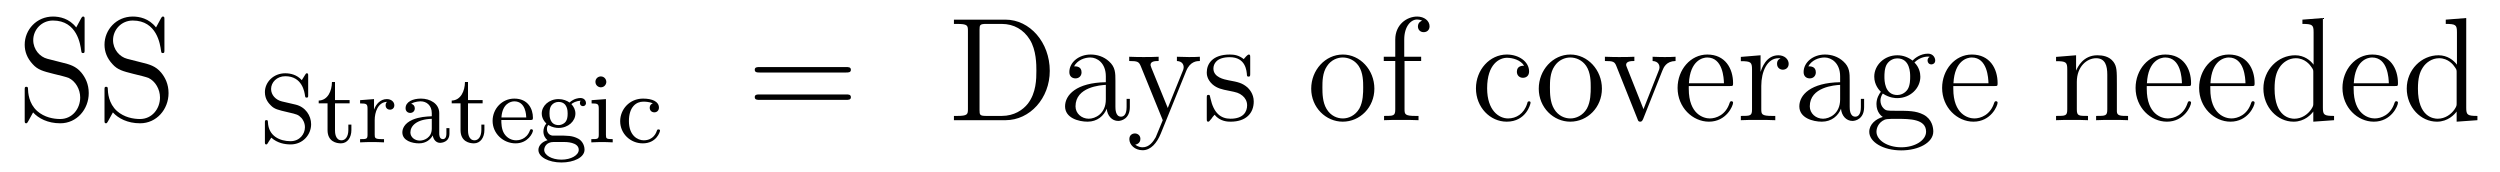
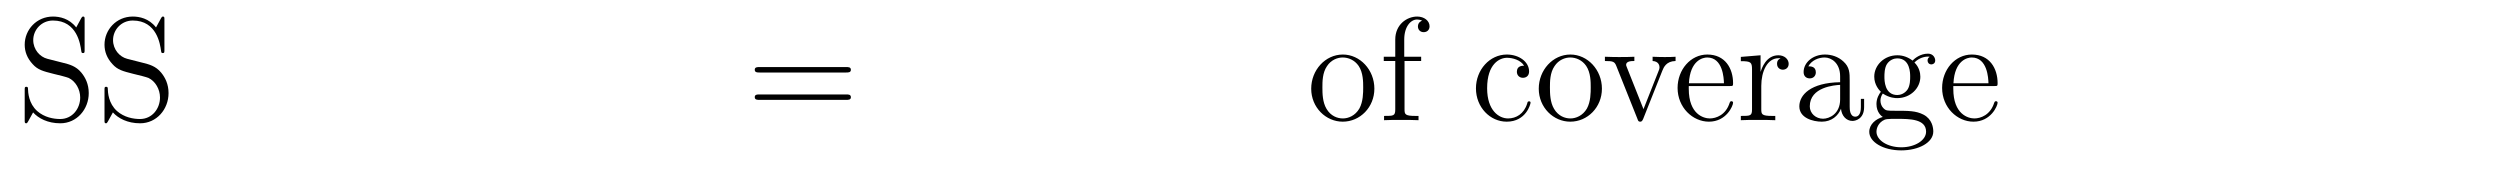
<svg xmlns="http://www.w3.org/2000/svg" version="1.1" width="203pt" height="14pt" viewBox="0 -14 203 14">
  <g id="page1">
    <g transform="matrix(1 0 0 -1 -131 650)">
      <path d="M134.847 659.225C134.237 659.38 133.699 659.978 133.699 660.743C133.699 661.58 134.368 662.333 135.301 662.333C137.261 662.333 137.524 660.396 137.596 659.882C137.62 659.739 137.62 659.691 137.739 659.691C137.871 659.691 137.871 659.751 137.871 659.966V662.381C137.871 662.596 137.871 662.656 137.751 662.656C137.715 662.656 137.667 662.656 137.584 662.5L137.189 661.771C136.616 662.512 135.827 662.656 135.301 662.656C133.974 662.656 133.006 661.592 133.006 660.372C133.006 659.799 133.209 659.273 133.651 658.794C134.069 658.328 134.488 658.221 135.337 658.006C135.755 657.91 136.413 657.742 136.58 657.671C137.142 657.396 137.512 656.75 137.512 656.081C137.512 655.184 136.879 654.336 135.887 654.336C135.348 654.336 134.607 654.467 134.022 654.981C133.328 655.603 133.28 656.463 133.268 656.858C133.257 656.953 133.161 656.953 133.137 656.953C133.006 656.953 133.006 656.894 133.006 656.679V654.264C133.006 654.049 133.006 653.989 133.125 653.989C133.197 653.989 133.209 654.013 133.293 654.156C133.34 654.252 133.591 654.694 133.687 654.873C134.117 654.395 134.87 653.989 135.898 653.989C137.237 653.989 138.206 655.125 138.206 656.44C138.206 657.169 137.931 657.707 137.608 658.101C137.166 658.639 136.628 658.771 136.161 658.89L134.847 659.225ZM141.327 659.225C140.717 659.38 140.179 659.978 140.179 660.743C140.179 661.58 140.848 662.333 141.781 662.333C143.741 662.333 144.004 660.396 144.076 659.882C144.1 659.739 144.1 659.691 144.219 659.691C144.351 659.691 144.351 659.751 144.351 659.966V662.381C144.351 662.596 144.351 662.656 144.231 662.656C144.195 662.656 144.147 662.656 144.064 662.5L143.669 661.771C143.096 662.512 142.306 662.656 141.781 662.656C140.454 662.656 139.486 661.592 139.486 660.372C139.486 659.799 139.689 659.273 140.131 658.794C140.549 658.328 140.968 658.221 141.816 658.006C142.235 657.91 142.892 657.742 143.06 657.671C143.622 657.396 143.992 656.75 143.992 656.081C143.992 655.184 143.359 654.336 142.366 654.336C141.828 654.336 141.087 654.467 140.502 654.981C139.808 655.603 139.76 656.463 139.748 656.858C139.737 656.953 139.641 656.953 139.617 656.953C139.486 656.953 139.486 656.894 139.486 656.679V654.264C139.486 654.049 139.486 653.989 139.605 653.989C139.677 653.989 139.689 654.013 139.772 654.156C139.82 654.252 140.071 654.694 140.167 654.873C140.597 654.395 141.35 653.989 142.378 653.989C143.717 653.989 144.686 655.125 144.686 656.44C144.686 657.169 144.411 657.707 144.088 658.101C143.646 658.639 143.107 658.771 142.641 658.89L141.327 659.225Z" />
-       <path d="M153.897 655.763C153.387 655.882 153.012 656.289 153.012 656.775C153.012 657.309 153.474 657.811 154.167 657.811C155.546 657.811 155.729 656.52 155.769 656.217C155.785 656.129 155.793 656.073 155.897 656.073C156.024 656.073 156.024 656.129 156.024 656.281V657.843C156.024 657.97 156.024 658.05 155.921 658.05C155.857 658.05 155.841 658.026 155.785 657.938L155.506 657.492C155.108 657.93 154.598 658.05 154.16 658.05C153.211 658.05 152.51 657.333 152.51 656.52C152.51 655.914 152.853 655.58 153.004 655.428C153.291 655.141 153.554 655.077 154.415 654.878C155.1 654.719 155.219 654.695 155.482 654.416C155.562 654.328 155.761 654.057 155.761 653.667C155.761 653.117 155.339 652.536 154.59 652.536C153.713 652.536 152.805 652.958 152.757 654.066C152.749 654.193 152.749 654.249 152.637 654.249C152.51 654.249 152.51 654.185 152.51 654.034V652.48C152.51 652.353 152.51 652.273 152.614 652.273C152.678 652.273 152.685 652.289 152.741 652.368C152.773 652.416 152.805 652.488 153.028 652.822C153.53 652.376 154.12 652.273 154.598 652.273C155.594 652.273 156.263 653.062 156.263 653.914C156.263 654.607 155.809 655.317 154.996 655.508L153.897 655.763ZM158.202 655.612H159.389V655.874H158.202V657.341H157.955C157.947 656.615 157.62 655.858 156.879 655.834V655.612H157.597V653.436C157.597 652.504 158.314 652.36 158.68 652.36C159.214 652.36 159.533 652.838 159.533 653.436V653.882H159.286V653.452C159.286 652.902 159.039 652.607 158.736 652.607C158.202 652.607 158.202 653.292 158.202 653.42V655.612ZM161.426 654.257C161.426 654.854 161.673 655.715 162.438 655.731C162.39 655.699 162.311 655.635 162.311 655.452C162.311 655.205 162.502 655.093 162.661 655.093C162.852 655.093 163.02 655.221 163.02 655.452C163.02 655.731 162.765 655.954 162.414 655.954C161.896 655.954 161.546 655.564 161.378 655.117H161.37V655.954L160.239 655.866V655.603C160.781 655.603 160.844 655.548 160.844 655.157V653.062C160.844 652.703 160.749 652.703 160.239 652.703V652.44C160.55 652.464 160.988 652.464 161.179 652.464C161.649 652.464 161.665 652.464 162.183 652.44V652.703H162.024C161.442 652.703 161.426 652.791 161.426 653.077V654.257ZM166.666 654.815C166.666 655.596 165.909 655.994 165.185 655.994C164.523 655.994 163.933 655.739 163.933 655.213C163.933 654.974 164.101 654.831 164.308 654.831C164.531 654.831 164.682 654.99 164.682 655.205C164.682 655.396 164.563 655.532 164.388 655.572C164.682 655.771 165.113 655.771 165.169 655.771C165.615 655.771 166.061 655.46 166.061 654.807V654.56C165.599 654.536 165.065 654.512 164.507 654.281C163.806 653.978 163.671 653.516 163.671 653.253C163.671 652.567 164.475 652.36 165.025 652.36C165.607 652.36 165.966 652.687 166.141 653.006C166.18 652.703 166.388 652.4 166.738 652.4C166.818 652.4 167.495 652.432 167.495 653.157V653.595H167.248V653.157C167.248 652.83 167.129 652.703 166.961 652.703C166.666 652.703 166.666 653.069 166.666 653.157V654.815ZM166.061 653.563C166.061 652.791 165.408 652.583 165.089 652.583C164.675 652.583 164.324 652.862 164.324 653.245C164.324 653.771 164.818 654.312 166.061 654.352V653.563ZM169.002 655.612H170.189V655.874H169.002V657.341H168.755C168.747 656.615 168.42 655.858 167.679 655.834V655.612H168.396V653.436C168.396 652.504 169.114 652.36 169.48 652.36C170.014 652.36 170.333 652.838 170.333 653.436V653.882H170.086V653.452C170.086 652.902 169.839 652.607 169.536 652.607C169.002 652.607 169.002 653.292 169.002 653.42V655.612ZM174.051 654.257C174.226 654.257 174.274 654.257 174.274 654.44C174.274 655.149 173.883 655.994 172.76 655.994C171.772 655.994 170.999 655.173 170.999 654.185C170.999 653.157 171.859 652.36 172.863 652.36C173.875 652.36 174.274 653.213 174.274 653.396C174.274 653.428 174.25 653.508 174.146 653.508C174.059 653.508 174.043 653.452 174.027 653.404C173.74 652.631 173.055 652.607 172.911 652.607C172.553 652.607 172.186 652.775 171.947 653.141C171.708 653.508 171.708 654.018 171.708 654.257H174.051ZM171.716 654.464C171.788 655.58 172.465 655.771 172.76 655.771C173.692 655.771 173.724 654.647 173.732 654.464H171.716ZM175.858 652.99C175.611 653.014 175.412 653.229 175.412 653.516C175.412 653.707 175.46 653.779 175.516 653.85C175.85 653.651 176.161 653.611 176.352 653.611C177.141 653.611 177.723 654.161 177.723 654.783C177.723 655.086 177.588 655.341 177.396 655.548C177.508 655.643 177.771 655.811 178.161 655.818C178.129 655.795 178.089 655.755 178.089 655.627C178.089 655.484 178.193 655.38 178.336 655.38C178.448 655.38 178.583 655.452 178.583 655.635C178.583 655.771 178.48 656.042 178.129 656.042C177.994 656.042 177.611 656.01 177.245 655.675C177.046 655.818 176.735 655.954 176.36 655.954C175.571 655.954 174.99 655.404 174.99 654.783C174.99 654.408 175.197 654.129 175.364 653.97C175.189 653.771 175.125 653.516 175.125 653.324C175.125 652.998 175.284 652.751 175.46 652.615C175.045 652.504 174.719 652.193 174.719 651.827C174.719 651.253 175.539 650.807 176.591 650.807C177.588 650.807 178.464 651.213 178.464 651.843C178.464 652.273 178.209 652.607 177.946 652.743C177.476 652.99 177.085 652.99 176.304 652.99H175.858ZM176.36 653.842C175.619 653.842 175.619 654.607 175.619 654.783C175.619 655.077 175.659 655.285 175.778 655.444C175.914 655.627 176.137 655.723 176.352 655.723C177.093 655.723 177.093 654.958 177.093 654.783C177.093 654.488 177.053 654.281 176.934 654.121C176.759 653.898 176.504 653.842 176.36 653.842ZM176.735 652.472C176.95 652.472 177.994 652.472 177.994 651.834C177.994 651.404 177.38 651.037 176.591 651.037C175.794 651.037 175.189 651.404 175.189 651.834C175.189 652.002 175.316 652.472 175.97 652.472H176.735ZM180.233 657.348C180.233 657.58 180.05 657.795 179.787 657.795C179.556 657.795 179.349 657.612 179.349 657.357C179.349 657.078 179.58 656.91 179.787 656.91C180.066 656.91 180.233 657.141 180.233 657.348ZM179.038 655.866V655.603C179.548 655.603 179.62 655.556 179.62 655.165V653.062C179.62 652.703 179.524 652.703 179.014 652.703V652.44C179.325 652.464 179.771 652.464 179.891 652.464C179.994 652.464 180.473 652.464 180.752 652.44V652.703C180.233 652.703 180.202 652.743 180.202 653.053V655.954L179.038 655.866ZM184.012 655.603C183.789 655.532 183.757 655.348 183.757 655.253C183.757 655.038 183.908 654.878 184.132 654.878C184.339 654.878 184.506 655.022 184.506 655.261C184.506 655.755 183.964 655.994 183.215 655.994C182.108 655.994 181.358 655.109 181.358 654.161C181.358 653.149 182.187 652.36 183.191 652.36C184.315 652.36 184.594 653.301 184.594 653.396S184.49 653.492 184.466 653.492C184.41 653.492 184.371 653.484 184.347 653.404C184.291 653.237 184.068 652.607 183.271 652.607C182.777 652.607 182.068 652.99 182.068 654.169C182.068 655.317 182.658 655.747 183.239 655.747C183.311 655.747 183.733 655.747 184.012 655.603Z" />
      <path d="M199.709 658.113C199.877 658.113 200.092 658.113 200.092 658.328C200.092 658.555 199.889 658.555 199.709 658.555H192.668C192.5 658.555 192.286 658.555 192.286 658.34C192.286 658.113 192.488 658.113 192.668 658.113H199.709ZM199.709 655.89C199.877 655.89 200.092 655.89 200.092 656.105C200.092 656.332 199.889 656.332 199.709 656.332H192.668C192.5 656.332 192.286 656.332 192.286 656.117C192.286 655.89 192.488 655.89 192.668 655.89H199.709Z" />
-       <path d="M208.459 662.405V662.058H208.698C209.56 662.058 209.596 661.938 209.596 661.496V655.148C209.596 654.706 209.56 654.587 208.698 654.587H208.459V654.24H212.644C214.639 654.24 216.241 656.033 216.241 658.245C216.241 660.552 214.627 662.405 212.644 662.405H208.459ZM211.09 654.587C210.563 654.587 210.539 654.67 210.539 655.065V661.58C210.539 661.974 210.563 662.058 211.09 662.058H212.345C213.336 662.058 214.126 661.58 214.615 660.791C215.154 659.942 215.154 658.735 215.154 658.257C215.154 657.587 215.142 656.463 214.46 655.579C214.066 655.077 213.348 654.587 212.345 654.587H211.09ZM221.572 657.432C221.572 658.077 221.572 658.555 221.046 659.022C220.627 659.404 220.09 659.572 219.563 659.572C218.582 659.572 217.83 658.926 217.83 658.149C217.83 657.802 218.057 657.635 218.332 657.635C218.618 657.635 218.822 657.838 218.822 658.125C218.822 658.615 218.392 658.615 218.213 658.615C218.488 659.117 219.061 659.332 219.539 659.332C220.09 659.332 220.794 658.878 220.794 657.802V657.324C218.392 657.288 217.483 656.284 217.483 655.364C217.483 654.419 218.582 654.12 219.312 654.12C220.102 654.12 220.639 654.599 220.866 655.173C220.914 654.611 221.285 654.18 221.798 654.18C222.049 654.18 222.743 654.348 222.743 655.304V655.973H222.48V655.304C222.48 654.622 222.193 654.527 222.025 654.527C221.572 654.527 221.572 655.16 221.572 655.34V657.432ZM220.794 655.926C220.794 654.754 219.922 654.36 219.408 654.36C218.822 654.36 218.332 654.79 218.332 655.364C218.332 656.942 220.364 657.085 220.794 657.109V655.926Z" />
-       <path d="M227.317 658.233C227.64 659.033 228.202 659.046 228.43 659.046V659.392C228.083 659.368 227.915 659.368 227.533 659.368C227.257 659.368 227.234 659.368 226.565 659.392V659.046C227.006 659.022 227.114 658.747 227.114 658.532C227.114 658.424 227.09 658.364 227.042 658.245L225.823 655.232L224.496 658.484C224.424 658.651 224.424 658.723 224.424 658.735C224.424 659.046 224.843 659.046 225.082 659.046V659.392C224.772 659.368 224.185 659.368 223.85 659.368C223.397 659.368 223.373 659.368 222.691 659.392V659.046C223.385 659.046 223.48 658.986 223.636 658.615L225.416 654.24C224.891 652.973 224.891 652.949 224.843 652.853C224.64 652.495 224.317 652.04 223.78 652.04C223.409 652.04 223.182 652.256 223.182 652.256S223.6 652.303 223.6 652.722C223.6 653.009 223.373 653.164 223.157 653.164C222.954 653.164 222.703 653.045 222.703 652.698C222.703 652.244 223.146 651.801 223.78 651.801C224.448 651.801 224.939 652.387 225.25 653.14L227.317 658.233ZM232.517 659.297C232.517 659.512 232.517 659.572 232.397 659.572C232.302 659.572 232.075 659.308 231.991 659.201C231.62 659.5 231.25 659.572 230.867 659.572C229.421 659.572 228.99 658.782 228.99 658.125C228.99 657.993 228.99 657.575 229.445 657.157C229.828 656.822 230.234 656.738 230.784 656.631C231.442 656.499 231.596 656.463 231.895 656.224C232.11 656.045 232.266 655.782 232.266 655.447C232.266 654.933 231.967 654.36 230.915 654.36C230.126 654.36 229.553 654.814 229.29 656.009C229.242 656.224 229.242 656.236 229.23 656.248C229.206 656.296 229.158 656.296 229.122 656.296C228.99 656.296 228.99 656.236 228.99 656.021V654.395C228.99 654.18 228.99 654.12 229.11 654.12C229.17 654.12 229.182 654.132 229.385 654.383C229.445 654.467 229.445 654.491 229.624 654.682C230.078 654.12 230.724 654.12 230.927 654.12C232.182 654.12 232.804 654.814 232.804 655.758C232.804 656.404 232.41 656.786 232.302 656.894C231.871 657.264 231.548 657.336 230.76 657.48C230.401 657.551 229.529 657.719 229.529 658.436C229.529 658.807 229.78 659.356 230.855 659.356C232.158 659.356 232.23 658.245 232.254 657.874C232.266 657.778 232.35 657.778 232.385 657.778C232.517 657.778 232.517 657.838 232.517 658.053V659.297Z" />
      <path d="M242.599 656.798C242.599 658.34 241.427 659.572 240.041 659.572C238.607 659.572 237.47 658.304 237.47 656.798C237.47 655.268 238.666 654.12 240.029 654.12C241.439 654.12 242.599 655.292 242.599 656.798ZM240.041 654.383C239.598 654.383 239.06 654.575 238.714 655.16C238.391 655.698 238.379 656.404 238.379 656.906C238.379 657.36 238.379 658.089 238.75 658.627C239.084 659.141 239.61 659.332 240.029 659.332C240.496 659.332 240.997 659.117 241.32 658.651C241.691 658.101 241.691 657.348 241.691 656.906C241.691 656.487 241.691 655.746 241.379 655.184C241.045 654.611 240.496 654.383 240.041 654.383ZM245.048 659.046H246.398V659.392H245.024V660.791C245.024 661.867 245.574 662.417 246.064 662.417C246.16 662.417 246.338 662.393 246.482 662.321C246.434 662.309 246.136 662.202 246.136 661.855C246.136 661.58 246.328 661.388 246.602 661.388C246.889 661.388 247.08 661.58 247.08 661.867C247.08 662.309 246.649 662.656 246.076 662.656C245.239 662.656 244.295 662.01 244.295 660.791V659.392H243.362V659.046H244.295V655.125C244.295 654.587 244.163 654.587 243.386 654.587V654.24C243.721 654.264 244.379 654.264 244.738 654.264C245.06 654.264 245.909 654.264 246.184 654.24V654.587H245.945C245.072 654.587 245.048 654.718 245.048 655.148V659.046Z" />
      <path d="M254.756 658.663C254.612 658.663 254.17 658.663 254.17 658.173C254.17 657.886 254.374 657.683 254.66 657.683C254.935 657.683 255.162 657.85 255.162 658.197C255.162 658.998 254.326 659.572 253.357 659.572C251.958 659.572 250.847 658.328 250.847 656.822C250.847 655.292 251.994 654.12 253.345 654.12C254.923 654.12 255.282 655.555 255.282 655.662S255.198 655.77 255.162 655.77C255.055 655.77 255.043 655.734 255.007 655.591C254.743 654.742 254.099 654.383 253.453 654.383C252.724 654.383 251.755 655.017 251.755 656.834C251.755 658.818 252.772 659.308 253.369 659.308C253.824 659.308 254.48 659.129 254.756 658.663ZM261.076 656.798C261.076 658.34 259.903 659.572 258.517 659.572C257.083 659.572 255.947 658.304 255.947 656.798C255.947 655.268 257.142 654.12 258.505 654.12C259.916 654.12 261.076 655.292 261.076 656.798ZM258.517 654.383C258.074 654.383 257.537 654.575 257.19 655.16C256.867 655.698 256.855 656.404 256.855 656.906C256.855 657.36 256.855 658.089 257.226 658.627C257.561 659.141 258.086 659.332 258.505 659.332C258.972 659.332 259.474 659.117 259.796 658.651C260.167 658.101 260.167 657.348 260.167 656.906C260.167 656.487 260.167 655.746 259.856 655.184C259.522 654.611 258.972 654.383 258.517 654.383Z" />
      <path d="M265.981 658.257C266.088 658.52 266.292 659.033 267.056 659.046V659.392C266.71 659.368 266.543 659.368 266.172 659.368C265.921 659.368 265.741 659.368 265.192 659.392V659.046C265.694 659.022 265.753 658.663 265.753 658.532C265.753 658.424 265.73 658.364 265.67 658.221L264.451 655.137L263.112 658.507C263.052 658.675 263.04 658.675 263.04 658.735C263.04 659.046 263.495 659.046 263.71 659.046V659.392C263.411 659.368 262.789 659.368 262.466 659.368C262.072 659.368 262.048 659.368 261.319 659.392V659.046C261.989 659.046 262.108 658.998 262.252 658.627L263.96 654.348C264.02 654.18 264.044 654.12 264.187 654.12C264.271 654.12 264.343 654.144 264.427 654.348L265.981 658.257Z" />
      <path d="M271.439 657.013C271.702 657.013 271.726 657.013 271.726 657.241C271.726 658.448 271.08 659.572 269.634 659.572C268.272 659.572 267.22 658.34 267.22 656.858C267.22 655.28 268.439 654.12 269.766 654.12C271.188 654.12 271.726 655.412 271.726 655.662C271.726 655.734 271.667 655.782 271.595 655.782C271.499 655.782 271.475 655.722 271.451 655.662C271.14 654.658 270.34 654.383 269.837 654.383C269.335 654.383 268.128 654.718 268.128 656.786V657.013H271.439ZM268.14 657.241C268.236 659.117 269.287 659.332 269.622 659.332C270.901 659.332 270.973 657.647 270.985 657.241H268.14ZM274.016 657.025C274.016 658.185 274.495 659.273 275.416 659.273C275.512 659.273 275.536 659.273 275.582 659.261C275.488 659.213 275.296 659.141 275.296 658.818C275.296 658.472 275.572 658.34 275.762 658.34C276.001 658.34 276.24 658.496 276.24 658.818C276.24 659.177 275.917 659.512 275.404 659.512C274.387 659.512 274.042 658.412 273.97 658.185H273.958V659.512L272.356 659.38V659.033C273.168 659.033 273.264 658.95 273.264 658.364V655.125C273.264 654.587 273.132 654.587 272.356 654.587V654.24C272.69 654.264 273.348 654.264 273.707 654.264C274.03 654.264 274.878 654.264 275.153 654.24V654.587H274.914C274.042 654.587 274.016 654.718 274.016 655.148V657.025ZM281.195 657.432C281.195 658.077 281.195 658.555 280.669 659.022C280.25 659.404 279.713 659.572 279.186 659.572C278.207 659.572 277.453 658.926 277.453 658.149C277.453 657.802 277.68 657.635 277.955 657.635C278.242 657.635 278.446 657.838 278.446 658.125C278.446 658.615 278.015 658.615 277.836 658.615C278.111 659.117 278.684 659.332 279.163 659.332C279.713 659.332 280.418 658.878 280.418 657.802V657.324C278.015 657.288 277.106 656.284 277.106 655.364C277.106 654.419 278.207 654.12 278.935 654.12C279.725 654.12 280.262 654.599 280.489 655.173C280.537 654.611 280.908 654.18 281.422 654.18C281.674 654.18 282.366 654.348 282.366 655.304V655.973H282.103V655.304C282.103 654.622 281.816 654.527 281.65 654.527C281.195 654.527 281.195 655.16 281.195 655.34V657.432ZM280.418 655.926C280.418 654.754 279.545 654.36 279.031 654.36C278.446 654.36 277.955 654.79 277.955 655.364C277.955 656.942 279.988 657.085 280.418 657.109V655.926ZM283.883 656.404C284.444 656.033 284.923 656.033 285.055 656.033C286.13 656.033 286.932 656.846 286.932 657.767C286.932 658.089 286.836 658.543 286.453 658.926C286.919 659.404 287.482 659.404 287.542 659.404C287.588 659.404 287.648 659.404 287.696 659.38C287.576 659.332 287.518 659.213 287.518 659.081C287.518 658.914 287.636 658.771 287.828 658.771C287.923 658.771 288.139 658.83 288.139 659.093C288.139 659.308 287.971 659.643 287.554 659.643C286.932 659.643 286.465 659.261 286.297 659.081C285.94 659.356 285.521 659.512 285.066 659.512C283.991 659.512 283.189 658.699 283.189 657.778C283.189 657.097 283.608 656.655 283.728 656.547C283.584 656.368 283.369 656.021 283.369 655.555C283.369 654.862 283.788 654.563 283.883 654.503C283.333 654.348 282.784 653.917 282.784 653.296C282.784 652.471 283.907 651.789 285.378 651.789C286.8 651.789 287.983 652.423 287.983 653.32C287.983 653.618 287.899 654.324 287.183 654.694C286.573 655.005 285.974 655.005 284.947 655.005C284.218 655.005 284.134 655.005 283.919 655.232C283.799 655.352 283.692 655.579 283.692 655.83C283.692 656.033 283.764 656.236 283.883 656.404ZM285.066 656.284C284.015 656.284 284.015 657.492 284.015 657.767C284.015 657.982 284.015 658.472 284.218 658.794C284.444 659.141 284.803 659.261 285.055 659.261C286.106 659.261 286.106 658.053 286.106 657.778C286.106 657.563 286.106 657.073 285.904 656.75C285.676 656.404 285.318 656.284 285.066 656.284ZM285.389 652.04C284.242 652.04 283.369 652.626 283.369 653.307C283.369 653.403 283.393 653.869 283.847 654.18C284.111 654.348 284.218 654.348 285.055 654.348C286.046 654.348 287.398 654.348 287.398 653.307C287.398 652.602 286.489 652.04 285.389 652.04ZM292.919 657.013C293.182 657.013 293.206 657.013 293.206 657.241C293.206 658.448 292.56 659.572 291.114 659.572C289.751 659.572 288.7 658.34 288.7 656.858C288.7 655.28 289.919 654.12 291.245 654.12C292.668 654.12 293.206 655.412 293.206 655.662C293.206 655.734 293.146 655.782 293.075 655.782C292.979 655.782 292.955 655.722 292.931 655.662C292.62 654.658 291.82 654.383 291.317 654.383C290.815 654.383 289.608 654.718 289.608 656.786V657.013H292.919ZM289.62 657.241C289.715 659.117 290.767 659.332 291.102 659.332C292.381 659.332 292.453 657.647 292.464 657.241H289.62Z" />
-       <path d="M302.89 657.145C302.89 658.257 302.89 658.591 302.615 658.974C302.268 659.44 301.706 659.512 301.3 659.512C300.139 659.512 299.686 658.52 299.59 658.281H299.578V659.512L297.952 659.38V659.033C298.765 659.033 298.861 658.95 298.861 658.364V655.125C298.861 654.587 298.729 654.587 297.952 654.587V654.24C298.264 654.264 298.908 654.264 299.243 654.264C299.59 654.264 300.235 654.264 300.546 654.24V654.587C299.782 654.587 299.638 654.587 299.638 655.125V657.348C299.638 658.603 300.462 659.273 301.204 659.273S302.112 658.663 302.112 657.934V655.125C302.112 654.587 301.981 654.587 301.204 654.587V654.24C301.514 654.264 302.16 654.264 302.495 654.264C302.842 654.264 303.487 654.264 303.798 654.24V654.587C303.2 654.587 302.902 654.587 302.89 654.945V657.145ZM308.628 657.013C308.891 657.013 308.915 657.013 308.915 657.241C308.915 658.448 308.269 659.572 306.823 659.572C305.46 659.572 304.409 658.34 304.409 656.858C304.409 655.28 305.628 654.12 306.954 654.12C308.377 654.12 308.915 655.412 308.915 655.662C308.915 655.734 308.855 655.782 308.783 655.782C308.688 655.782 308.664 655.722 308.64 655.662C308.329 654.658 307.529 654.383 307.026 654.383C306.524 654.383 305.317 654.718 305.317 656.786V657.013H308.628ZM305.329 657.241C305.424 659.117 306.476 659.332 306.811 659.332C308.09 659.332 308.162 657.647 308.173 657.241H305.329ZM313.788 657.013C314.051 657.013 314.075 657.013 314.075 657.241C314.075 658.448 313.429 659.572 311.983 659.572C310.62 659.572 309.569 658.34 309.569 656.858C309.569 655.28 310.787 654.12 312.114 654.12C313.537 654.12 314.075 655.412 314.075 655.662C314.075 655.734 314.015 655.782 313.943 655.782C313.848 655.782 313.824 655.722 313.8 655.662C313.489 654.658 312.689 654.383 312.186 654.383C311.684 654.383 310.477 654.718 310.477 656.786V657.013H313.788ZM310.488 657.241C310.584 659.117 311.636 659.332 311.971 659.332C313.25 659.332 313.321 657.647 313.333 657.241H310.488ZM317.956 662.405V662.058C318.768 662.058 318.864 661.974 318.864 661.388V658.747C318.613 659.093 318.1 659.512 317.37 659.512C315.983 659.512 314.788 658.34 314.788 656.81C314.788 655.292 315.924 654.12 317.238 654.12C318.146 654.12 318.673 654.718 318.84 654.945V654.12L320.526 654.24V654.587C319.712 654.587 319.618 654.67 319.618 655.256V662.536L317.956 662.405ZM318.84 655.639C318.84 655.423 318.84 655.387 318.673 655.125C318.386 654.706 317.896 654.36 317.298 654.36C316.987 654.36 315.696 654.479 315.696 656.798C315.696 657.659 315.84 658.137 316.103 658.532C316.342 658.902 316.82 659.273 317.418 659.273C318.158 659.273 318.577 658.735 318.697 658.543C318.84 658.34 318.84 658.316 318.84 658.101V655.639ZM325.428 657.013C325.691 657.013 325.715 657.013 325.715 657.241C325.715 658.448 325.069 659.572 323.623 659.572C322.26 659.572 321.208 658.34 321.208 656.858C321.208 655.28 322.427 654.12 323.754 654.12C325.177 654.12 325.715 655.412 325.715 655.662C325.715 655.734 325.655 655.782 325.583 655.782C325.488 655.782 325.464 655.722 325.44 655.662C325.129 654.658 324.328 654.383 323.826 654.383C323.323 654.383 322.116 654.718 322.116 656.786V657.013H325.428ZM322.128 657.241C322.224 659.117 323.276 659.332 323.611 659.332C324.89 659.332 324.961 657.647 324.973 657.241H322.128ZM329.596 662.405V662.058C330.408 662.058 330.504 661.974 330.504 661.388V658.747C330.253 659.093 329.738 659.512 329.01 659.512C327.623 659.512 326.428 658.34 326.428 656.81C326.428 655.292 327.563 654.12 328.878 654.12C329.786 654.12 330.313 654.718 330.48 654.945V654.12L332.166 654.24V654.587C331.352 654.587 331.258 654.67 331.258 655.256V662.536L329.596 662.405ZM330.48 655.639C330.48 655.423 330.48 655.387 330.313 655.125C330.026 654.706 329.536 654.36 328.938 654.36C328.627 654.36 327.336 654.479 327.336 656.798C327.336 657.659 327.48 658.137 327.743 658.532C327.982 658.902 328.46 659.273 329.058 659.273C329.798 659.273 330.217 658.735 330.337 658.543C330.48 658.34 330.48 658.316 330.48 658.101V655.639Z" />
    </g>
  </g>
</svg>